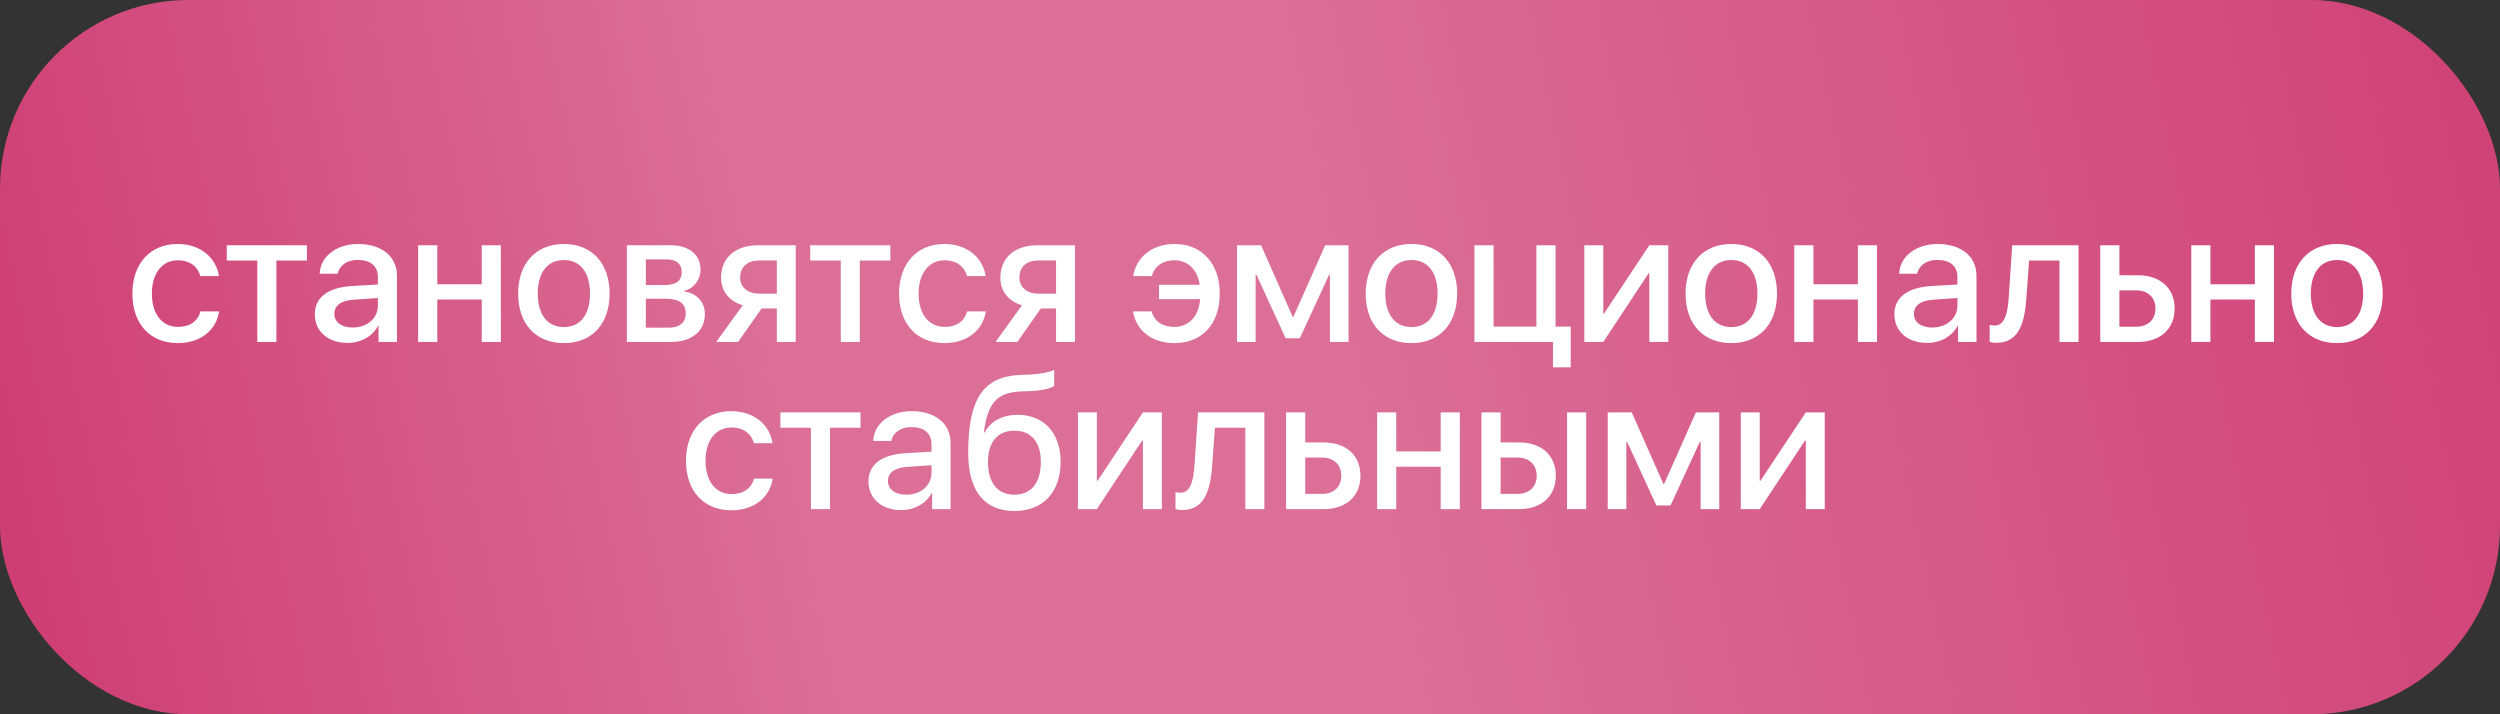
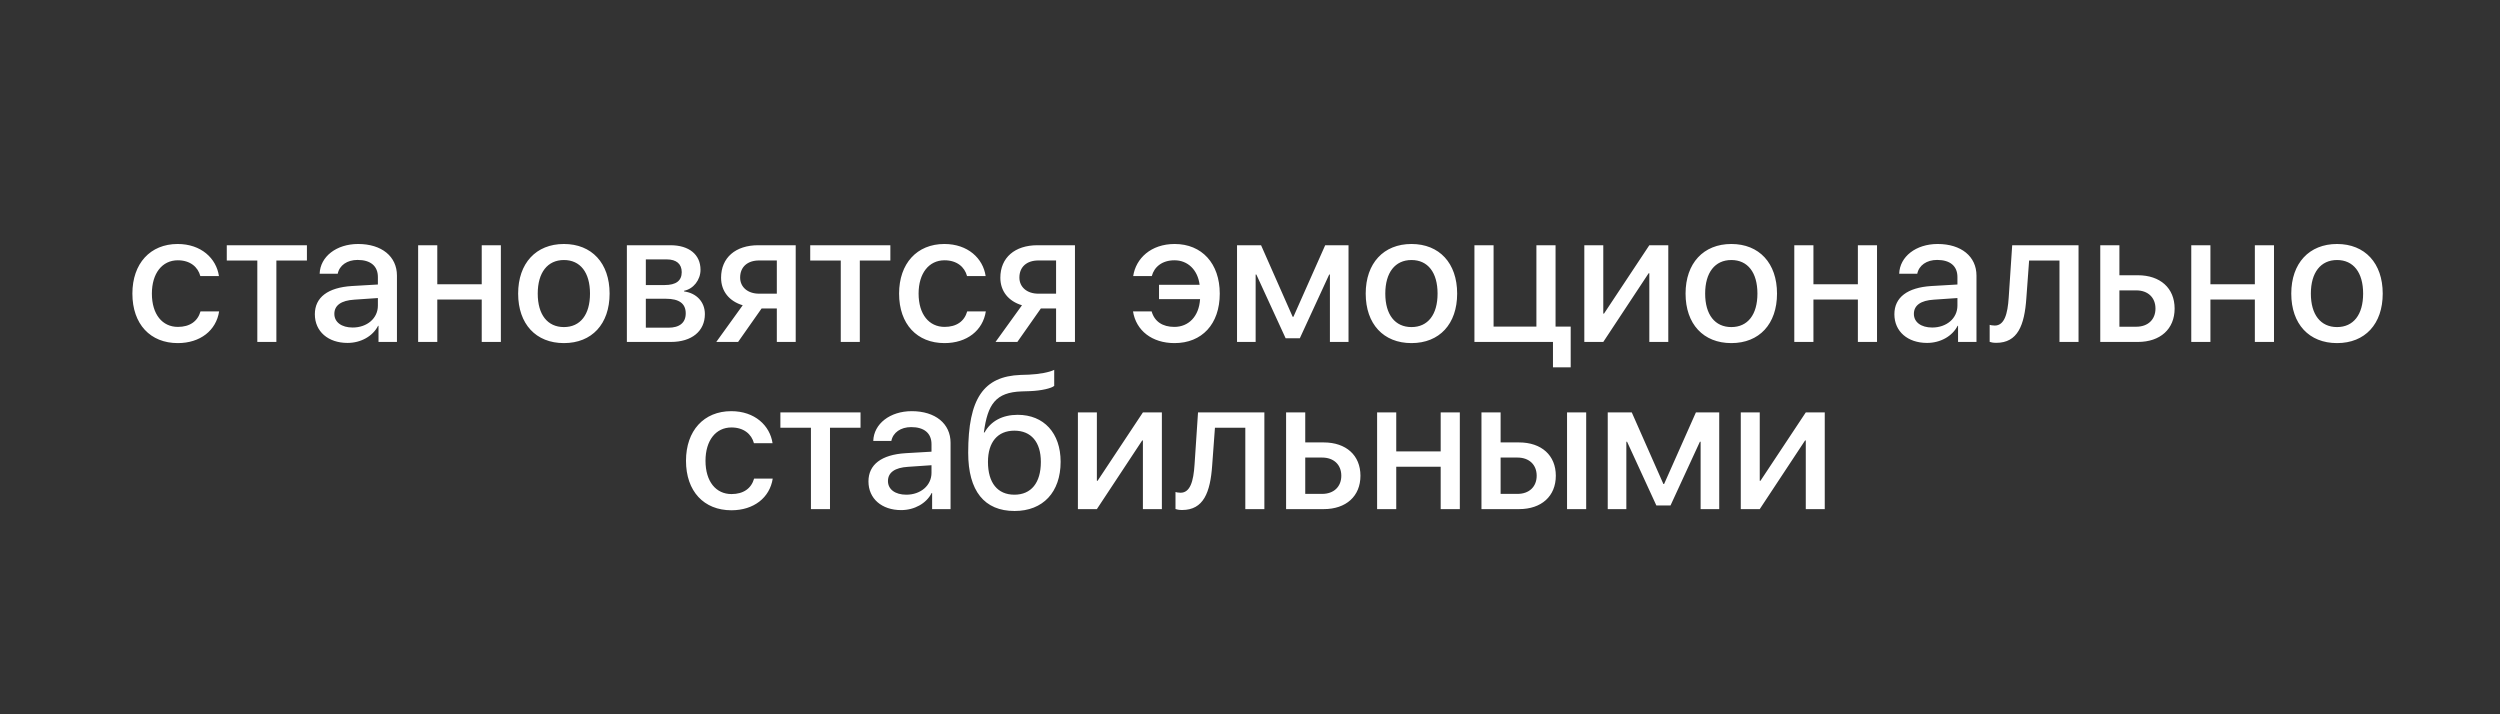
<svg xmlns="http://www.w3.org/2000/svg" width="329" height="94" viewBox="0 0 329 94" fill="none">
  <rect x="0" y="0" width="329" height="94" fill="#333333" stroke="none" />
-   <rect width="329" height="94" rx="24.822" fill="#CB3068" />
-   <rect width="329" height="94" rx="24.822" fill="url(#paint0_linear_137_1197)" fill-opacity="0.3" />
  <path d="M28.812 36.328H26.363C26.047 35.133 25.027 34.254 23.398 34.254C21.348 34.254 19.988 35.965 19.988 38.637C19.988 41.379 21.371 43.02 23.41 43.02C24.969 43.02 26.012 42.293 26.387 40.98H28.836C28.449 43.488 26.352 45.152 23.398 45.152C19.789 45.152 17.422 42.668 17.422 38.637C17.422 34.676 19.777 32.109 23.375 32.109C26.48 32.109 28.473 34.008 28.812 36.328ZM40.391 32.273V34.289H36.371V45H33.863V34.289H29.844V32.273H40.391ZM46.414 43.102C48.301 43.102 49.73 41.895 49.73 40.219V39.223L46.637 39.434C44.902 39.539 44 40.184 44 41.309C44 42.398 44.949 43.102 46.414 43.102ZM45.734 45.129C43.191 45.129 41.434 43.629 41.434 41.355C41.434 39.129 43.156 37.84 46.297 37.641L49.73 37.441V36.457C49.73 35.004 48.758 34.207 47.059 34.207C45.676 34.207 44.668 34.922 44.445 36.023H42.066C42.137 33.773 44.27 32.109 47.129 32.109C50.234 32.109 52.238 33.75 52.238 36.27V45H49.812V42.879H49.754C49.051 44.262 47.469 45.129 45.734 45.129ZM63.395 45V39.422H57.547V45H55.027V32.273H57.547V37.406H63.395V32.273H65.914V45H63.395ZM74.211 45.152C70.531 45.152 68.188 42.645 68.188 38.637C68.188 34.641 70.543 32.109 74.211 32.109C77.879 32.109 80.223 34.629 80.223 38.637C80.223 42.645 77.891 45.152 74.211 45.152ZM74.211 43.043C76.367 43.043 77.644 41.414 77.644 38.637C77.644 35.859 76.367 34.219 74.211 34.219C72.055 34.219 70.766 35.871 70.766 38.637C70.766 41.414 72.055 43.043 74.211 43.043ZM87.746 34.137H84.992V37.512H87.465C88.965 37.512 89.715 36.949 89.715 35.812C89.715 34.734 89.012 34.137 87.746 34.137ZM87.641 39.316H84.992V43.125H87.957C89.434 43.125 90.242 42.469 90.242 41.238C90.242 39.949 89.375 39.316 87.641 39.316ZM82.496 45V32.273H88.227C90.688 32.273 92.188 33.504 92.188 35.508C92.188 36.832 91.25 38.027 90.031 38.262V38.355C91.66 38.566 92.762 39.738 92.762 41.332C92.762 43.582 91.039 45 88.285 45H82.496ZM99.898 38.648H102.23V34.277H99.898C98.375 34.277 97.402 35.121 97.402 36.527C97.402 37.77 98.387 38.648 99.898 38.648ZM102.23 45V40.594H100.227L97.133 45H94.262L97.742 40.172C95.973 39.645 94.894 38.332 94.894 36.551C94.894 33.902 96.805 32.273 99.781 32.273H104.715V45H102.23ZM117.172 32.273V34.289H113.152V45H110.645V34.289H106.625V32.273H117.172ZM129.711 36.328H127.262C126.945 35.133 125.926 34.254 124.297 34.254C122.246 34.254 120.887 35.965 120.887 38.637C120.887 41.379 122.27 43.02 124.309 43.02C125.867 43.02 126.91 42.293 127.285 40.98H129.734C129.348 43.488 127.25 45.152 124.297 45.152C120.688 45.152 118.32 42.668 118.32 38.637C118.32 34.676 120.676 32.109 124.273 32.109C127.379 32.109 129.371 34.008 129.711 36.328ZM136.648 38.648H138.98V34.277H136.648C135.125 34.277 134.152 35.121 134.152 36.527C134.152 37.77 135.137 38.648 136.648 38.648ZM138.98 45V40.594H136.977L133.883 45H131.012L134.492 40.172C132.723 39.645 131.645 38.332 131.645 36.551C131.645 33.902 133.555 32.273 136.531 32.273H141.465V45H138.98ZM151.555 40.98C151.93 42.305 152.984 43.02 154.543 43.02C156.406 43.02 157.789 41.66 157.93 39.363H152.527V37.477H157.871C157.613 35.484 156.289 34.254 154.566 34.254C152.926 34.254 151.895 35.133 151.578 36.328H149.129C149.48 34.008 151.461 32.109 154.59 32.109C158.164 32.109 160.52 34.676 160.52 38.637C160.52 42.668 158.164 45.152 154.566 45.152C151.602 45.152 149.504 43.5 149.105 40.98H151.555ZM165.242 45H162.793V32.273H165.957L170.117 41.695H170.211L174.395 32.273H177.465V45H175.016V36.129H174.922L171.055 44.52H169.191L165.336 36.129H165.242V45ZM185.75 45.152C182.07 45.152 179.727 42.645 179.727 38.637C179.727 34.641 182.082 32.109 185.75 32.109C189.418 32.109 191.762 34.629 191.762 38.637C191.762 42.645 189.43 45.152 185.75 45.152ZM185.75 43.043C187.906 43.043 189.184 41.414 189.184 38.637C189.184 35.859 187.906 34.219 185.75 34.219C183.594 34.219 182.305 35.871 182.305 38.637C182.305 41.414 183.594 43.043 185.75 43.043ZM206.703 48.34H204.371V45H194.035V32.273H196.555V42.984H202.191V32.273H204.711V42.984H206.703V48.34ZM210.992 45H208.496V32.273H210.992V41.273H211.086L217.051 32.273H219.547V45H217.051V35.965H216.957L210.992 45ZM227.844 45.152C224.164 45.152 221.82 42.645 221.82 38.637C221.82 34.641 224.176 32.109 227.844 32.109C231.512 32.109 233.855 34.629 233.855 38.637C233.855 42.645 231.523 45.152 227.844 45.152ZM227.844 43.043C230 43.043 231.277 41.414 231.277 38.637C231.277 35.859 230 34.219 227.844 34.219C225.688 34.219 224.398 35.871 224.398 38.637C224.398 41.414 225.688 43.043 227.844 43.043ZM244.496 45V39.422H238.648V45H236.129V32.273H238.648V37.406H244.496V32.273H247.016V45H244.496ZM254.281 43.102C256.168 43.102 257.598 41.895 257.598 40.219V39.223L254.504 39.434C252.77 39.539 251.867 40.184 251.867 41.309C251.867 42.398 252.816 43.102 254.281 43.102ZM253.602 45.129C251.059 45.129 249.301 43.629 249.301 41.355C249.301 39.129 251.023 37.84 254.164 37.641L257.598 37.441V36.457C257.598 35.004 256.625 34.207 254.926 34.207C253.543 34.207 252.535 34.922 252.312 36.023H249.934C250.004 33.773 252.137 32.109 254.996 32.109C258.102 32.109 260.105 33.75 260.105 36.27V45H257.68V42.879H257.621C256.918 44.262 255.336 45.129 253.602 45.129ZM266.668 39.234C266.422 42.832 265.52 45.117 262.707 45.117C262.285 45.117 261.992 45.047 261.84 44.988V42.75C261.957 42.785 262.203 42.844 262.508 42.844C263.762 42.844 264.207 41.367 264.348 39.129L264.805 32.273H273.535V45H271.027V34.289H267.031L266.668 39.234ZM281.141 38.215H278.914V42.996H281.141C282.676 42.996 283.66 42.047 283.66 40.605C283.66 39.152 282.664 38.215 281.141 38.215ZM276.395 45V32.273H278.914V36.223H281.34C284.293 36.223 286.18 37.922 286.18 40.605C286.18 43.301 284.293 45 281.34 45H276.395ZM296.738 45V39.422H290.891V45H288.371V32.273H290.891V37.406H296.738V32.273H299.258V45H296.738ZM307.555 45.152C303.875 45.152 301.531 42.645 301.531 38.637C301.531 34.641 303.887 32.109 307.555 32.109C311.223 32.109 313.566 34.629 313.566 38.637C313.566 42.645 311.234 45.152 307.555 45.152ZM307.555 43.043C309.711 43.043 310.988 41.414 310.988 38.637C310.988 35.859 309.711 34.219 307.555 34.219C305.398 34.219 304.109 35.871 304.109 38.637C304.109 41.414 305.398 43.043 307.555 43.043ZM101.668 58.328H99.219C98.902 57.133 97.883 56.254 96.254 56.254C94.203 56.254 92.844 57.965 92.844 60.637C92.844 63.379 94.227 65.019 96.266 65.019C97.824 65.019 98.867 64.293 99.242 62.98H101.691C101.305 65.488 99.207 67.152 96.254 67.152C92.644 67.152 90.277 64.668 90.277 60.637C90.277 56.676 92.633 54.109 96.231 54.109C99.336 54.109 101.328 56.008 101.668 58.328ZM113.246 54.273V56.289H109.227V67H106.719V56.289H102.699V54.273H113.246ZM119.27 65.102C121.156 65.102 122.586 63.895 122.586 62.219V61.223L119.492 61.434C117.758 61.539 116.855 62.184 116.855 63.309C116.855 64.398 117.805 65.102 119.27 65.102ZM118.59 67.129C116.047 67.129 114.289 65.629 114.289 63.355C114.289 61.129 116.012 59.84 119.152 59.641L122.586 59.441V58.457C122.586 57.004 121.613 56.207 119.914 56.207C118.531 56.207 117.523 56.922 117.301 58.023H114.922C114.992 55.773 117.125 54.109 119.984 54.109C123.09 54.109 125.094 55.75 125.094 58.27V67H122.668V64.879H122.609C121.906 66.262 120.324 67.129 118.59 67.129ZM133.52 67.246C129.547 67.246 127.414 64.621 127.414 59.582C127.414 52.434 129.441 49.527 134.305 49.34L135.406 49.305C136.754 49.246 138.125 48.988 138.734 48.672V50.781C138.395 51.086 137.094 51.414 135.547 51.473L134.457 51.508C131.035 51.625 129.969 53.195 129.477 56.91H129.57C130.391 55.41 131.938 54.59 133.93 54.59C137.375 54.59 139.578 56.992 139.578 60.766C139.578 64.773 137.258 67.246 133.52 67.246ZM133.496 65.102C135.699 65.102 136.977 63.543 136.977 60.789C136.977 58.176 135.699 56.676 133.496 56.676C131.293 56.676 130.016 58.176 130.016 60.789C130.016 63.543 131.281 65.102 133.496 65.102ZM144.348 67H141.852V54.273H144.348V63.273H144.441L150.406 54.273H152.902V67H150.406V57.965H150.312L144.348 67ZM159.523 61.234C159.277 64.832 158.375 67.117 155.562 67.117C155.141 67.117 154.848 67.047 154.695 66.988V64.75C154.812 64.785 155.059 64.844 155.363 64.844C156.617 64.844 157.062 63.367 157.203 61.129L157.66 54.273H166.391V67H163.883V56.289H159.887L159.523 61.234ZM173.996 60.215H171.77V64.996H173.996C175.531 64.996 176.516 64.047 176.516 62.605C176.516 61.152 175.52 60.215 173.996 60.215ZM169.25 67V54.273H171.77V58.223H174.195C177.148 58.223 179.035 59.922 179.035 62.605C179.035 65.301 177.148 67 174.195 67H169.25ZM189.594 67V61.422H183.746V67H181.227V54.273H183.746V59.406H189.594V54.273H192.113V67H189.594ZM206.223 67V54.273H208.742V67H206.223ZM199.707 60.215H197.48V64.996H199.707C201.242 64.996 202.227 64.047 202.227 62.605C202.227 61.152 201.23 60.215 199.707 60.215ZM194.961 67V54.273H197.48V58.223H199.906C202.859 58.223 204.746 59.922 204.746 62.605C204.746 65.301 202.859 67 199.906 67H194.961ZM214.027 67H211.578V54.273H214.742L218.902 63.695H218.996L223.18 54.273H226.25V67H223.801V58.129H223.707L219.84 66.519H217.977L214.121 58.129H214.027V67ZM231.582 67H229.086V54.273H231.582V63.273H231.676L237.641 54.273H240.137V67H237.641V57.965H237.547L231.582 67Z" fill="white" />
  <defs>
    <linearGradient id="paint0_linear_137_1197" x1="425.145" y1="-8.4" x2="-26.292" y2="84.782" gradientUnits="userSpaceOnUse">
      <stop offset="0.081" stop-color="white" stop-opacity="0" />
      <stop offset="0.547" stop-color="white" />
      <stop offset="0.714" stop-color="white" />
      <stop offset="1" stop-color="white" stop-opacity="0" />
    </linearGradient>
  </defs>
</svg>